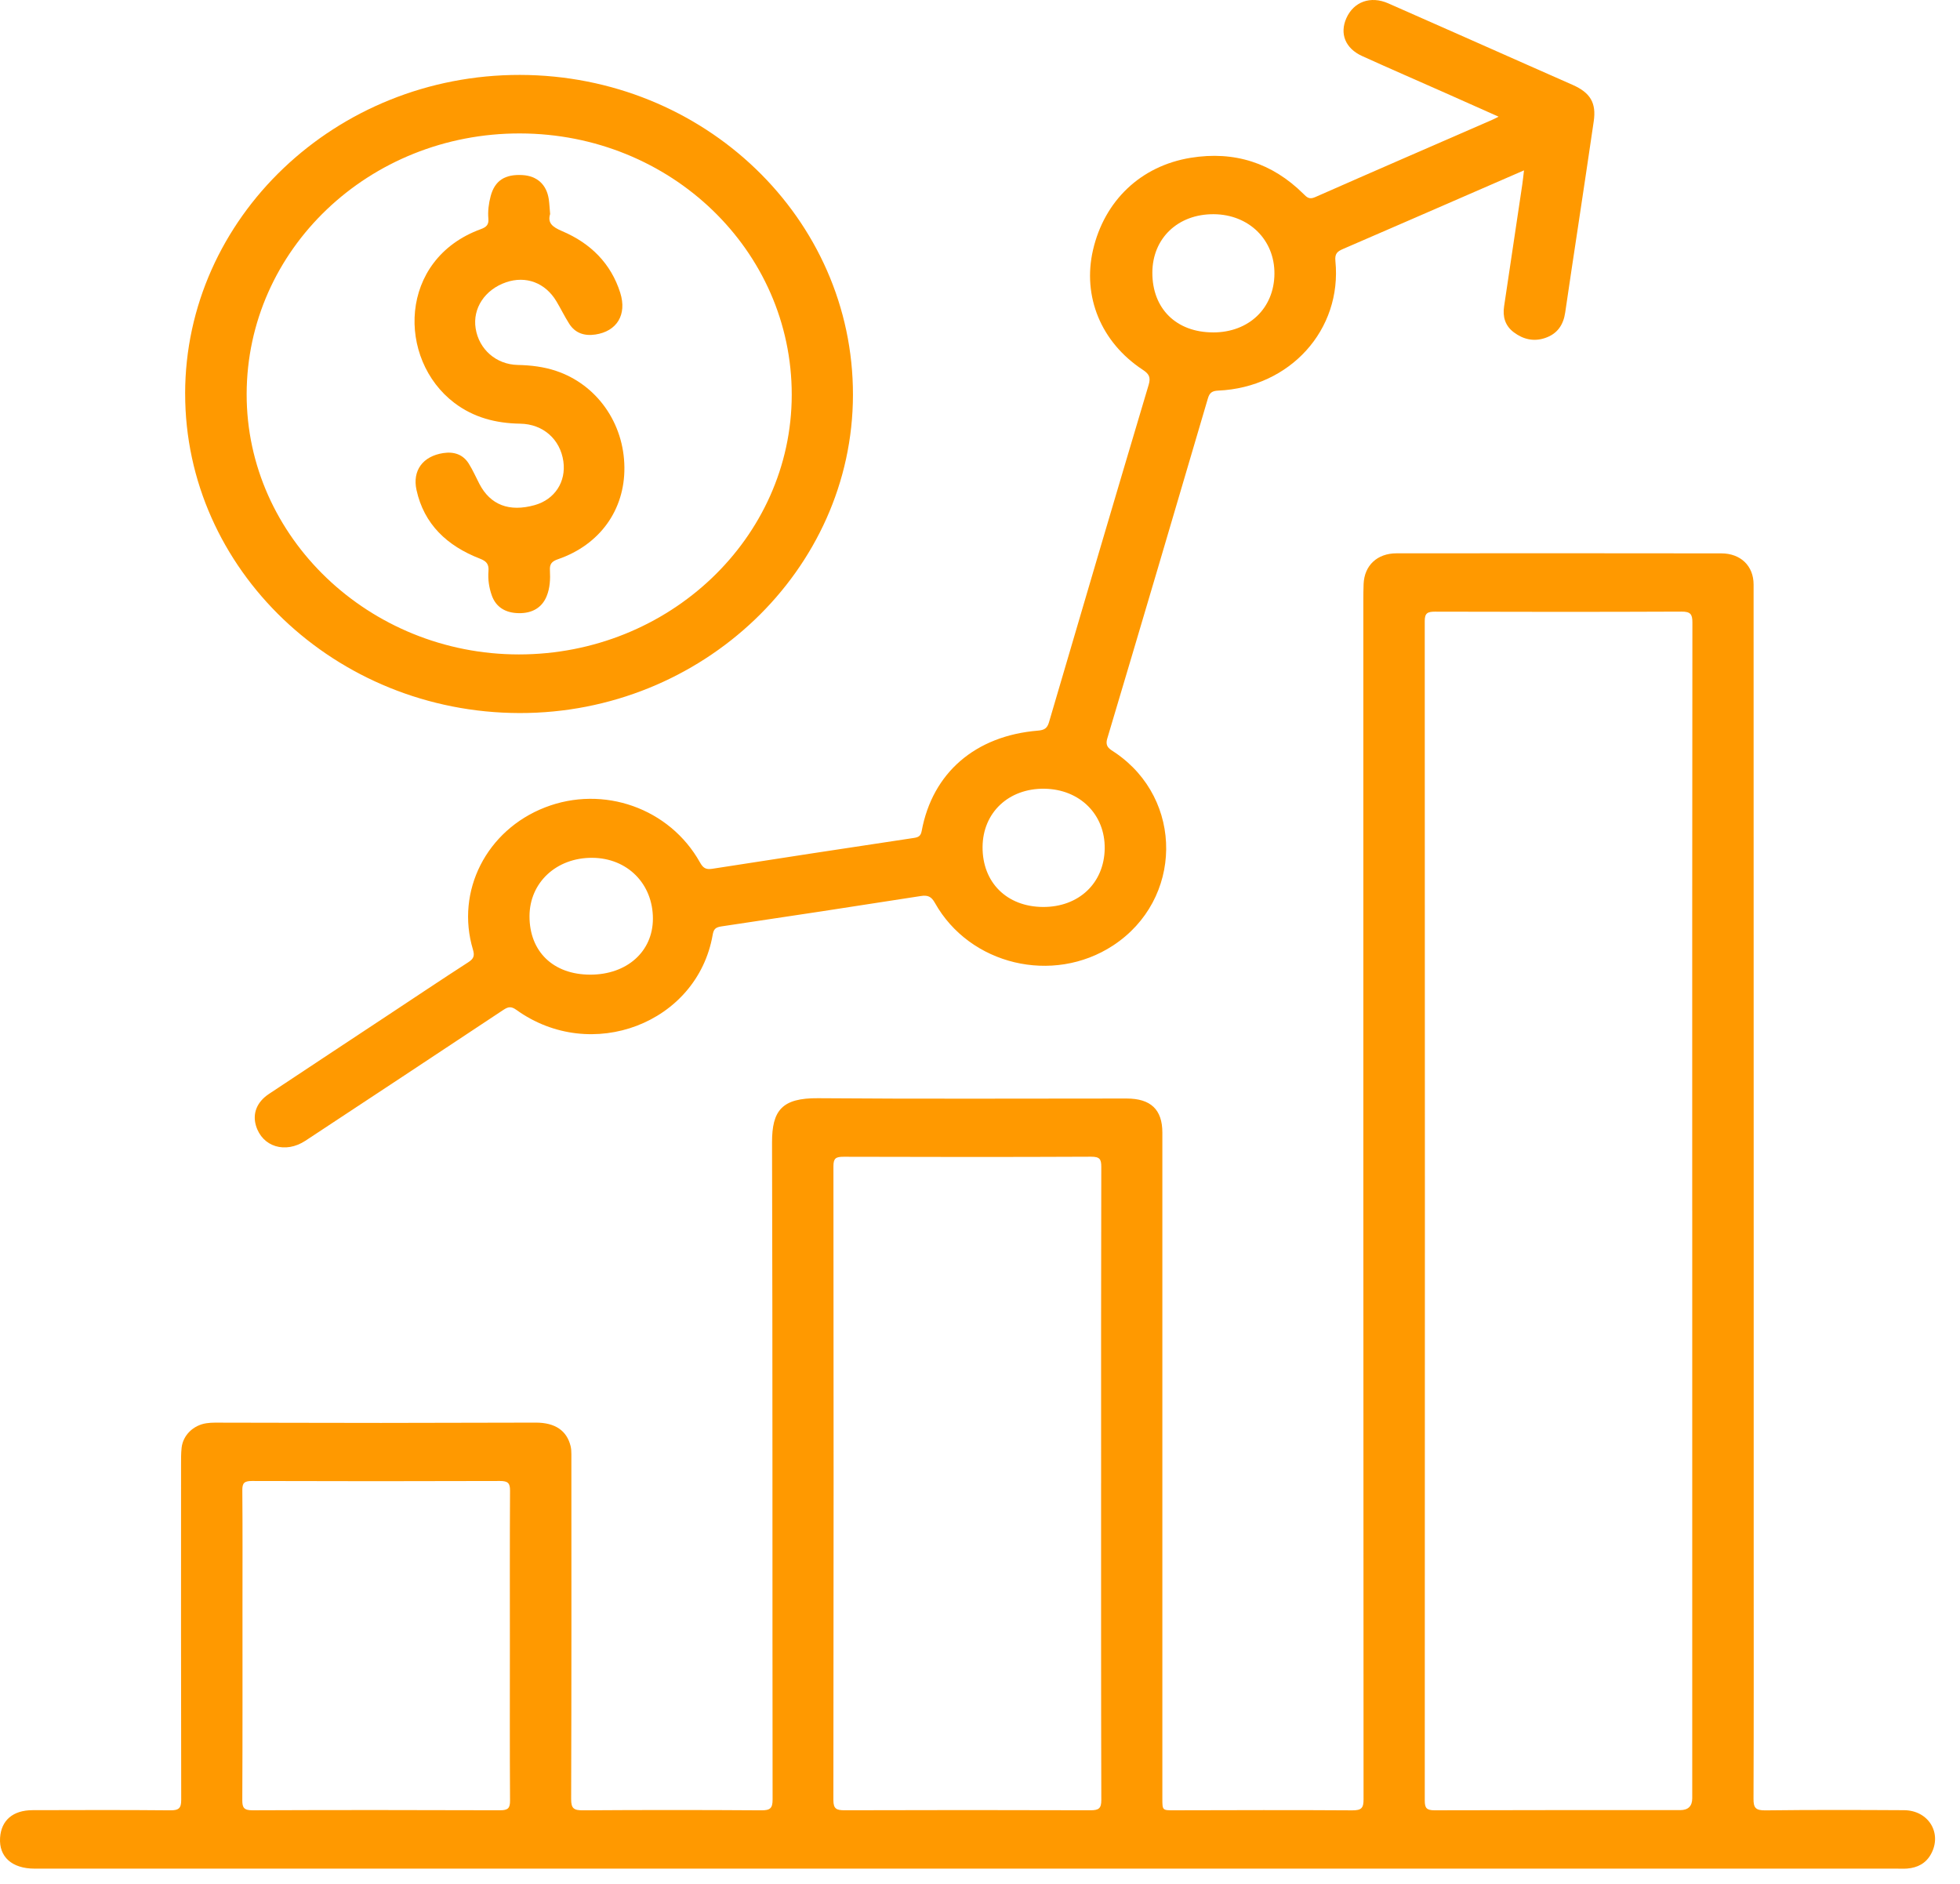
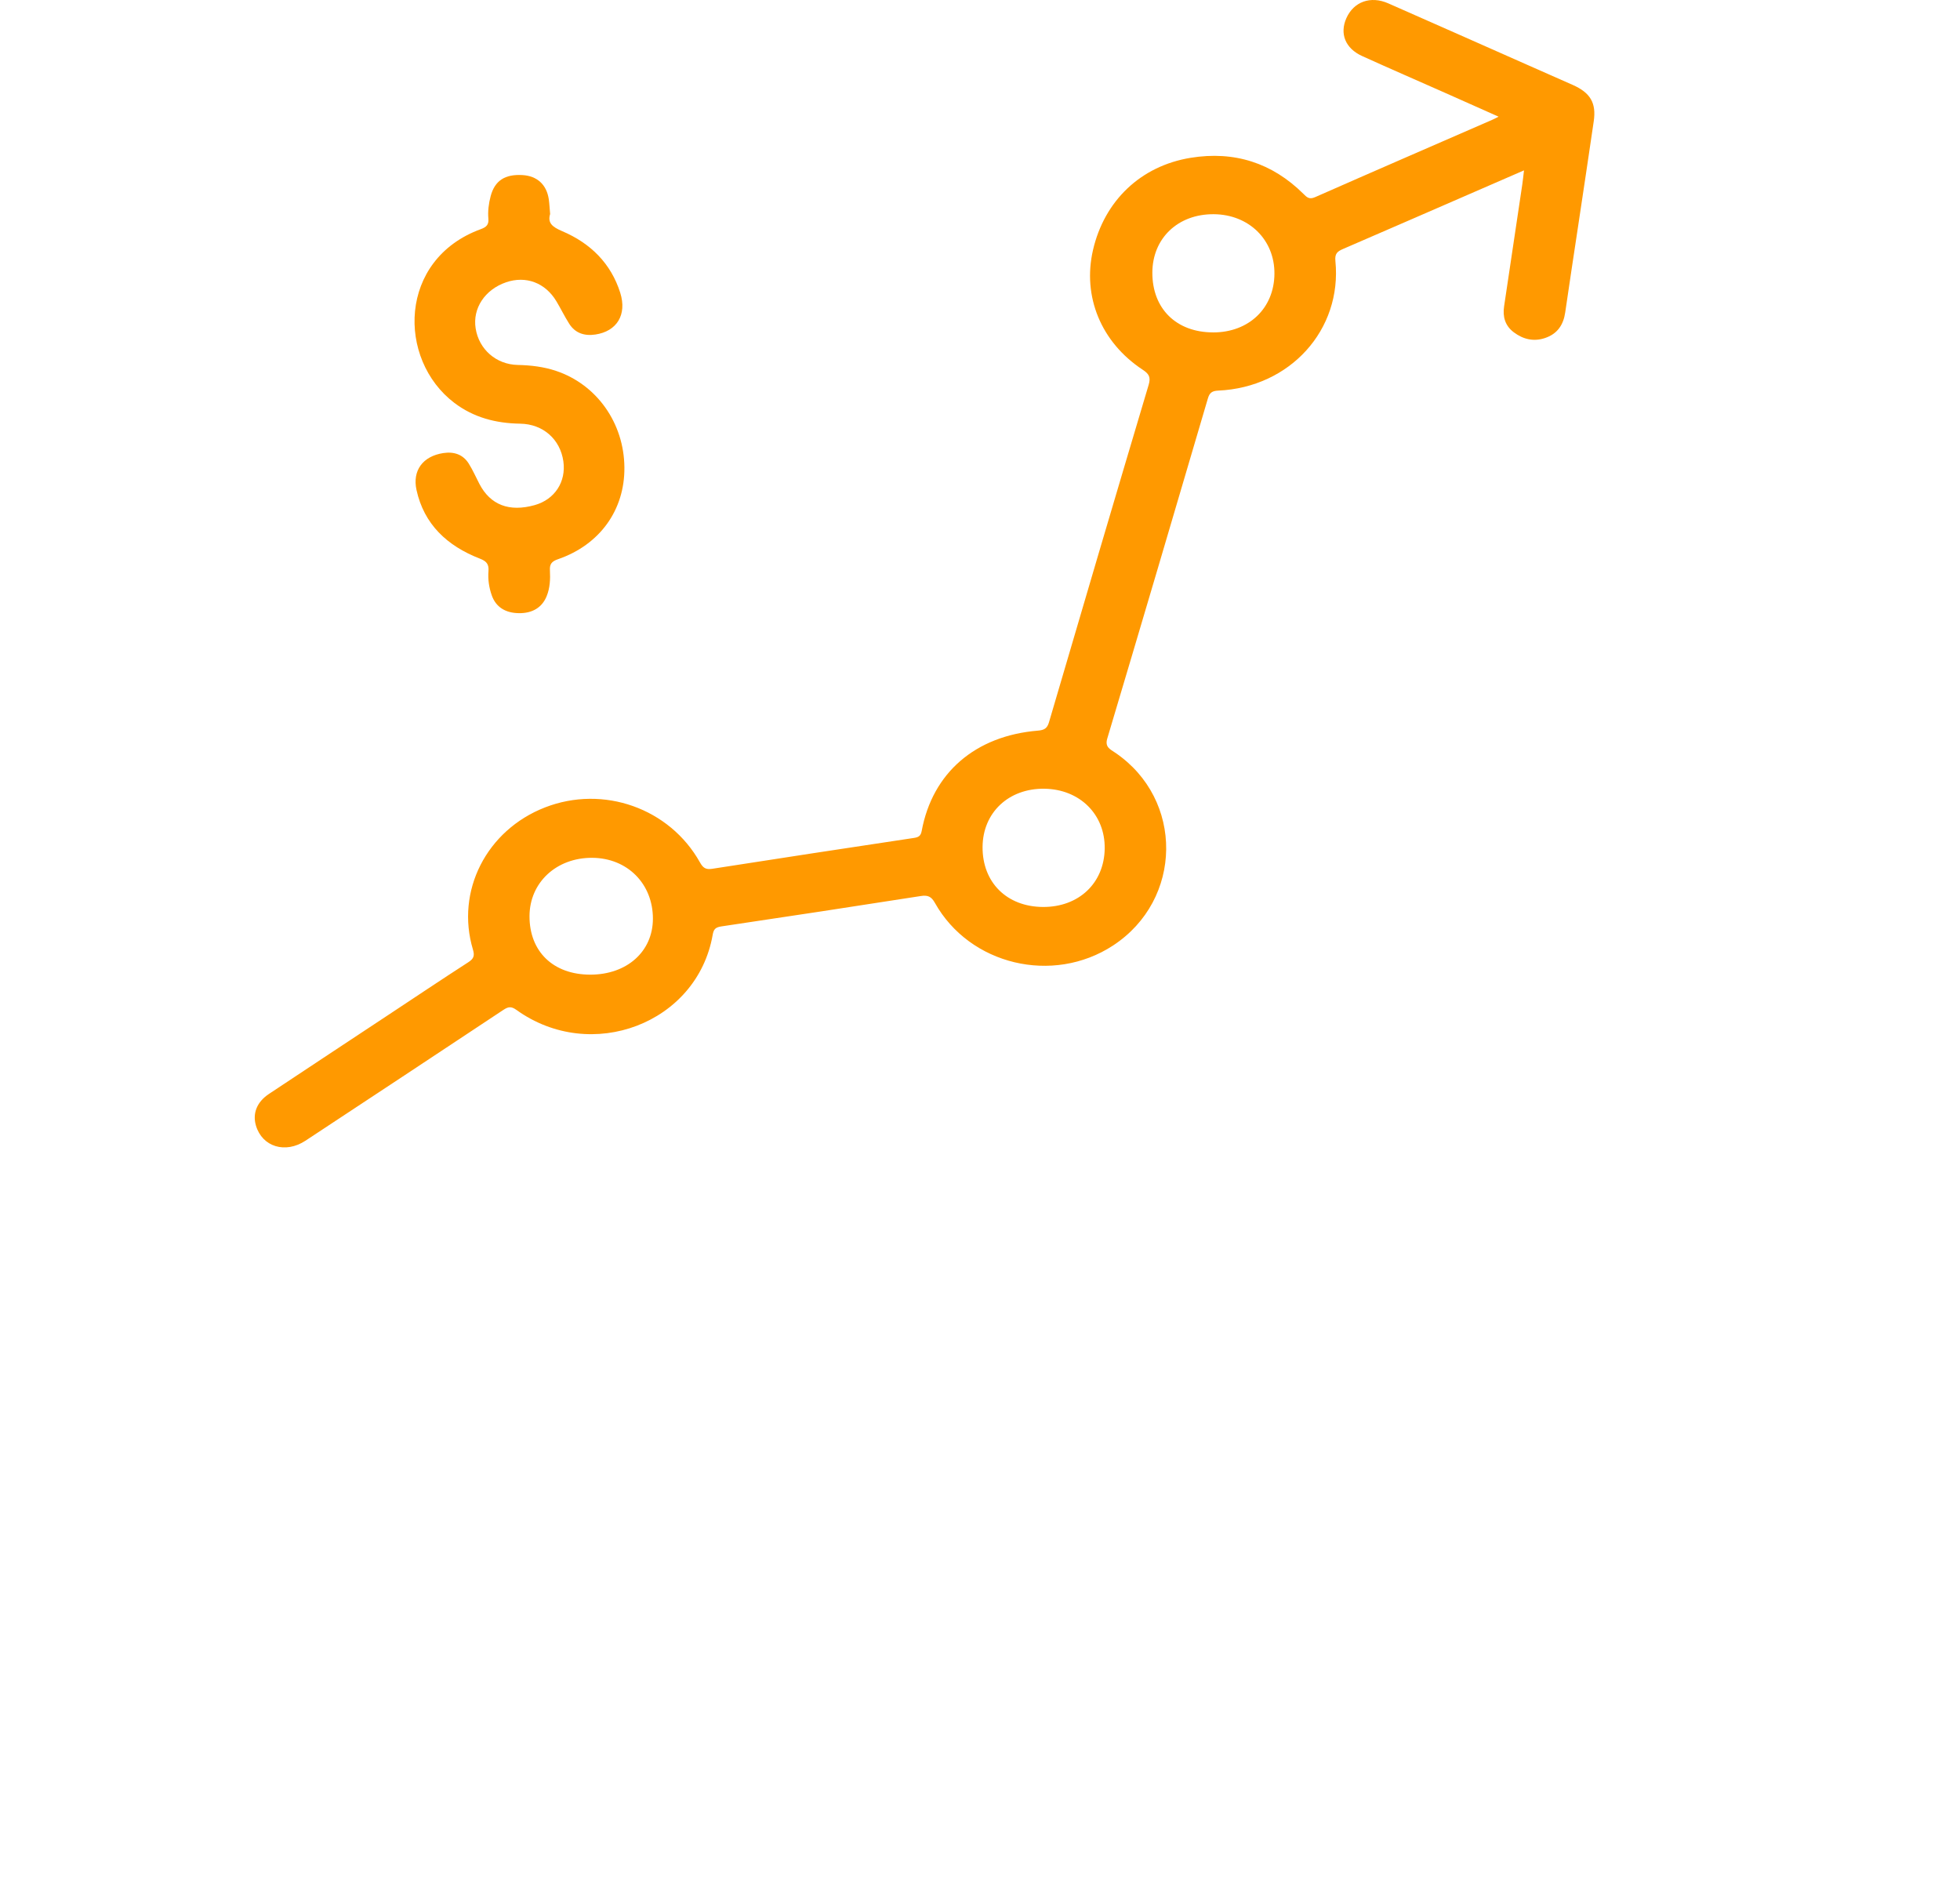
<svg xmlns="http://www.w3.org/2000/svg" width="77" height="74" viewBox="0 0 77 74" fill="none">
  <g id="Group">
-     <path id="Vector" d="M37.993 73.409C25.782 73.409 13.573 73.409 1.362 73.409C0.469 73.409 -0.047 72.945 0.003 72.194C0.049 71.51 0.507 71.114 1.28 71.112C3.081 71.107 4.883 71.101 6.684 71.118C7.03 71.122 7.12 71.03 7.119 70.704C7.109 66.32 7.112 61.935 7.113 57.551C7.113 57.325 7.11 57.096 7.135 56.871C7.192 56.38 7.594 55.99 8.105 55.912C8.215 55.895 8.329 55.888 8.441 55.888C10.617 55.89 12.794 55.899 14.971 55.899C16.998 55.899 19.024 55.887 21.051 55.887C21.81 55.887 22.269 56.203 22.417 56.812C22.442 56.915 22.447 57.024 22.447 57.13C22.449 61.646 22.453 66.162 22.438 70.678C22.436 71.054 22.551 71.121 22.916 71.118C25.243 71.102 27.57 71.102 29.897 71.118C30.254 71.121 30.353 71.043 30.352 70.691C30.341 62.089 30.355 53.488 30.33 44.886C30.327 43.625 30.717 43.131 32.136 43.143C36.176 43.176 40.217 43.154 44.258 43.155C45.209 43.155 45.664 43.589 45.664 44.493C45.664 53.214 45.664 61.935 45.664 70.656C45.664 71.126 45.664 71.118 46.143 71.117C48.47 71.112 50.796 71.103 53.124 71.119C53.497 71.122 53.568 71.018 53.568 70.683C53.559 54.985 53.56 39.288 53.56 23.59C53.56 23.375 53.562 23.16 53.57 22.945C53.599 22.216 54.101 21.738 54.863 21.737C59.117 21.733 63.37 21.733 67.623 21.739C68.384 21.74 68.891 22.233 68.891 22.962C68.894 31.372 68.894 39.783 68.895 48.193C68.895 52.47 68.895 56.746 68.895 61.022C68.895 64.236 68.901 67.45 68.888 70.663C68.886 71.015 68.966 71.125 69.359 71.12C71.172 71.097 72.987 71.103 74.8 71.113C75.767 71.118 76.311 72.021 75.859 72.84C75.659 73.201 75.335 73.373 74.922 73.406C74.785 73.416 74.647 73.409 74.509 73.409C65.151 73.409 55.794 73.409 46.436 73.409C43.621 73.409 40.807 73.409 37.992 73.409H37.993ZM66.48 47.565C66.48 39.86 66.478 32.155 66.487 24.451C66.487 24.134 66.417 24.025 66.058 24.027C62.831 24.041 59.603 24.039 56.377 24.029C56.075 24.028 55.971 24.091 55.972 24.4C55.98 39.845 55.98 55.29 55.973 70.735C55.973 71.027 56.043 71.118 56.363 71.117C59.578 71.106 62.793 71.11 66.007 71.11C66.323 71.11 66.481 70.953 66.481 70.641C66.481 62.949 66.481 55.257 66.481 47.566L66.48 47.565ZM43.258 58.274C43.258 54.13 43.254 49.985 43.265 45.841C43.266 45.536 43.203 45.44 42.859 45.441C39.62 45.456 36.38 45.453 33.141 45.443C32.837 45.442 32.742 45.504 32.742 45.811C32.751 54.112 32.751 62.413 32.74 70.715C32.74 71.064 32.864 71.116 33.185 71.116C36.4 71.106 39.614 71.105 42.828 71.116C43.163 71.118 43.268 71.047 43.266 70.709C43.254 66.564 43.258 62.42 43.257 58.275L43.258 58.274ZM20.031 64.649C20.031 62.62 20.025 60.59 20.037 58.561C20.039 58.267 19.958 58.18 19.642 58.18C16.393 58.191 13.143 58.191 9.894 58.18C9.593 58.18 9.518 58.265 9.52 58.542C9.533 60.046 9.526 61.55 9.526 63.053C9.526 65.607 9.531 68.161 9.519 70.715C9.517 71.019 9.586 71.118 9.928 71.117C13.166 71.103 16.404 71.105 19.642 71.116C19.957 71.117 20.039 71.034 20.037 70.737C20.024 68.708 20.031 66.678 20.031 64.649V64.649Z" fill="#FF9900" />
    <path id="Vector_2" d="M58.874 4.584C58.138 4.256 57.475 3.959 56.811 3.665C55.712 3.177 54.607 2.699 53.513 2.202C52.851 1.901 52.623 1.324 52.892 0.716C53.18 0.067 53.843 -0.174 54.537 0.131C56.364 0.935 58.189 1.745 60.014 2.553C60.604 2.814 61.194 3.074 61.783 3.335C62.478 3.643 62.717 4.043 62.611 4.766C62.414 6.125 62.207 7.482 62.004 8.84C61.832 9.986 61.656 11.131 61.49 12.277C61.42 12.754 61.191 13.111 60.704 13.277C60.253 13.431 59.841 13.331 59.473 13.056C59.123 12.793 59.029 12.437 59.09 12.031C59.328 10.437 59.567 8.843 59.804 7.248C59.828 7.086 59.844 6.922 59.871 6.693C59.279 6.95 58.748 7.181 58.217 7.412C56.398 8.203 54.579 8.996 52.757 9.783C52.532 9.88 52.434 9.97 52.462 10.253C52.731 12.957 50.678 15.22 47.857 15.345C47.614 15.356 47.517 15.432 47.452 15.655C46.142 20.111 44.828 24.565 43.499 29.016C43.401 29.346 43.607 29.431 43.805 29.565C46.519 31.401 46.476 35.347 43.724 37.146C41.363 38.689 38.095 37.911 36.728 35.469C36.592 35.227 36.458 35.156 36.177 35.2C33.564 35.608 30.948 36.007 28.332 36.395C28.098 36.431 28.035 36.514 27.998 36.725C27.393 40.201 23.227 41.792 20.284 39.671C20.08 39.524 19.962 39.55 19.773 39.675C17.185 41.393 14.593 43.103 11.999 44.813C11.21 45.333 10.303 45.054 10.055 44.219C9.915 43.745 10.088 43.293 10.564 42.976C12.123 41.939 13.688 40.909 15.25 39.875C16.299 39.182 17.343 38.482 18.399 37.8C18.613 37.662 18.652 37.545 18.58 37.304C17.892 35.006 19.112 32.613 21.412 31.719C23.701 30.828 26.309 31.75 27.5 33.882C27.617 34.09 27.72 34.171 27.982 34.13C30.619 33.717 33.259 33.317 35.899 32.919C36.08 32.892 36.172 32.845 36.209 32.645C36.632 30.361 38.315 28.906 40.772 28.703C41.027 28.682 41.139 28.612 41.209 28.378C42.507 23.955 43.808 19.535 45.126 15.117C45.216 14.816 45.138 14.686 44.886 14.521C43.254 13.444 42.519 11.646 42.939 9.823C43.386 7.888 44.812 6.52 46.772 6.2C48.5 5.918 49.982 6.406 51.2 7.61C51.336 7.745 51.428 7.85 51.665 7.745C53.98 6.724 56.301 5.719 58.621 4.708C58.677 4.684 58.731 4.655 58.873 4.584H58.874ZM40.977 35.63C42.383 35.636 43.38 34.692 43.399 33.336C43.418 31.995 42.42 31.005 41.03 30.985C39.627 30.966 38.612 31.92 38.601 33.268C38.59 34.666 39.553 35.623 40.977 35.63ZM47.657 13.059C49.061 13.061 50.058 12.109 50.067 10.755C50.078 9.418 49.062 8.423 47.68 8.415C46.274 8.407 45.273 9.362 45.271 10.715C45.27 12.129 46.214 13.057 47.656 13.058L47.657 13.059ZM25.65 36.092C25.651 34.719 24.648 33.709 23.271 33.699C21.86 33.688 20.803 34.671 20.802 35.994C20.801 37.386 21.736 38.286 23.185 38.289C24.628 38.291 25.648 37.382 25.65 36.092Z" fill="#FF9900" />
-     <path id="Vector_3" d="M7.273 15.464C7.277 8.559 13.188 2.932 20.426 2.943C27.668 2.955 33.52 8.578 33.509 15.515C33.499 22.39 27.593 28.024 20.41 28.012C13.17 27.999 7.27 22.363 7.274 15.464L7.273 15.464ZM20.384 25.709C26.287 25.709 31.098 21.134 31.104 15.513C31.11 9.838 26.35 5.256 20.435 5.242C14.499 5.228 9.698 9.804 9.69 15.485C9.683 21.1 14.503 25.708 20.385 25.709H20.384Z" fill="#FF9900" />
    <path id="Vector_4" d="M21.61 8.414C21.509 8.759 21.698 8.916 22.083 9.08C23.207 9.556 24.006 10.358 24.367 11.503C24.638 12.366 24.232 13.017 23.388 13.142C22.947 13.207 22.591 13.082 22.359 12.714C22.178 12.429 22.032 12.125 21.858 11.835C21.422 11.107 20.662 10.823 19.883 11.089C19.049 11.375 18.561 12.113 18.686 12.901C18.816 13.725 19.492 14.319 20.34 14.337C20.856 14.348 21.362 14.408 21.85 14.572C23.447 15.109 24.515 16.62 24.53 18.361C24.546 20.033 23.565 21.402 21.922 21.968C21.676 22.053 21.59 22.157 21.604 22.401C21.622 22.746 21.61 23.095 21.474 23.425C21.293 23.867 20.914 24.096 20.384 24.088C19.849 24.081 19.48 23.844 19.32 23.39C19.211 23.082 19.164 22.758 19.19 22.437C19.211 22.171 19.121 22.049 18.851 21.945C17.559 21.443 16.656 20.591 16.362 19.246C16.196 18.483 16.612 17.922 17.413 17.799C17.835 17.734 18.189 17.853 18.414 18.21C18.574 18.465 18.694 18.742 18.833 19.009C19.265 19.838 20.007 20.123 21.006 19.843C21.794 19.622 22.247 18.927 22.132 18.122C22.008 17.259 21.34 16.658 20.434 16.644C19.478 16.629 18.611 16.403 17.852 15.829C15.594 14.119 15.639 10.187 18.889 9.002C19.114 8.921 19.206 8.822 19.186 8.592C19.16 8.294 19.199 7.994 19.276 7.705C19.438 7.096 19.837 6.837 20.528 6.878C21.102 6.912 21.476 7.254 21.56 7.831C21.585 8.008 21.592 8.187 21.613 8.418L21.61 8.414Z" fill="#FF9900" />
  </g>
</svg>